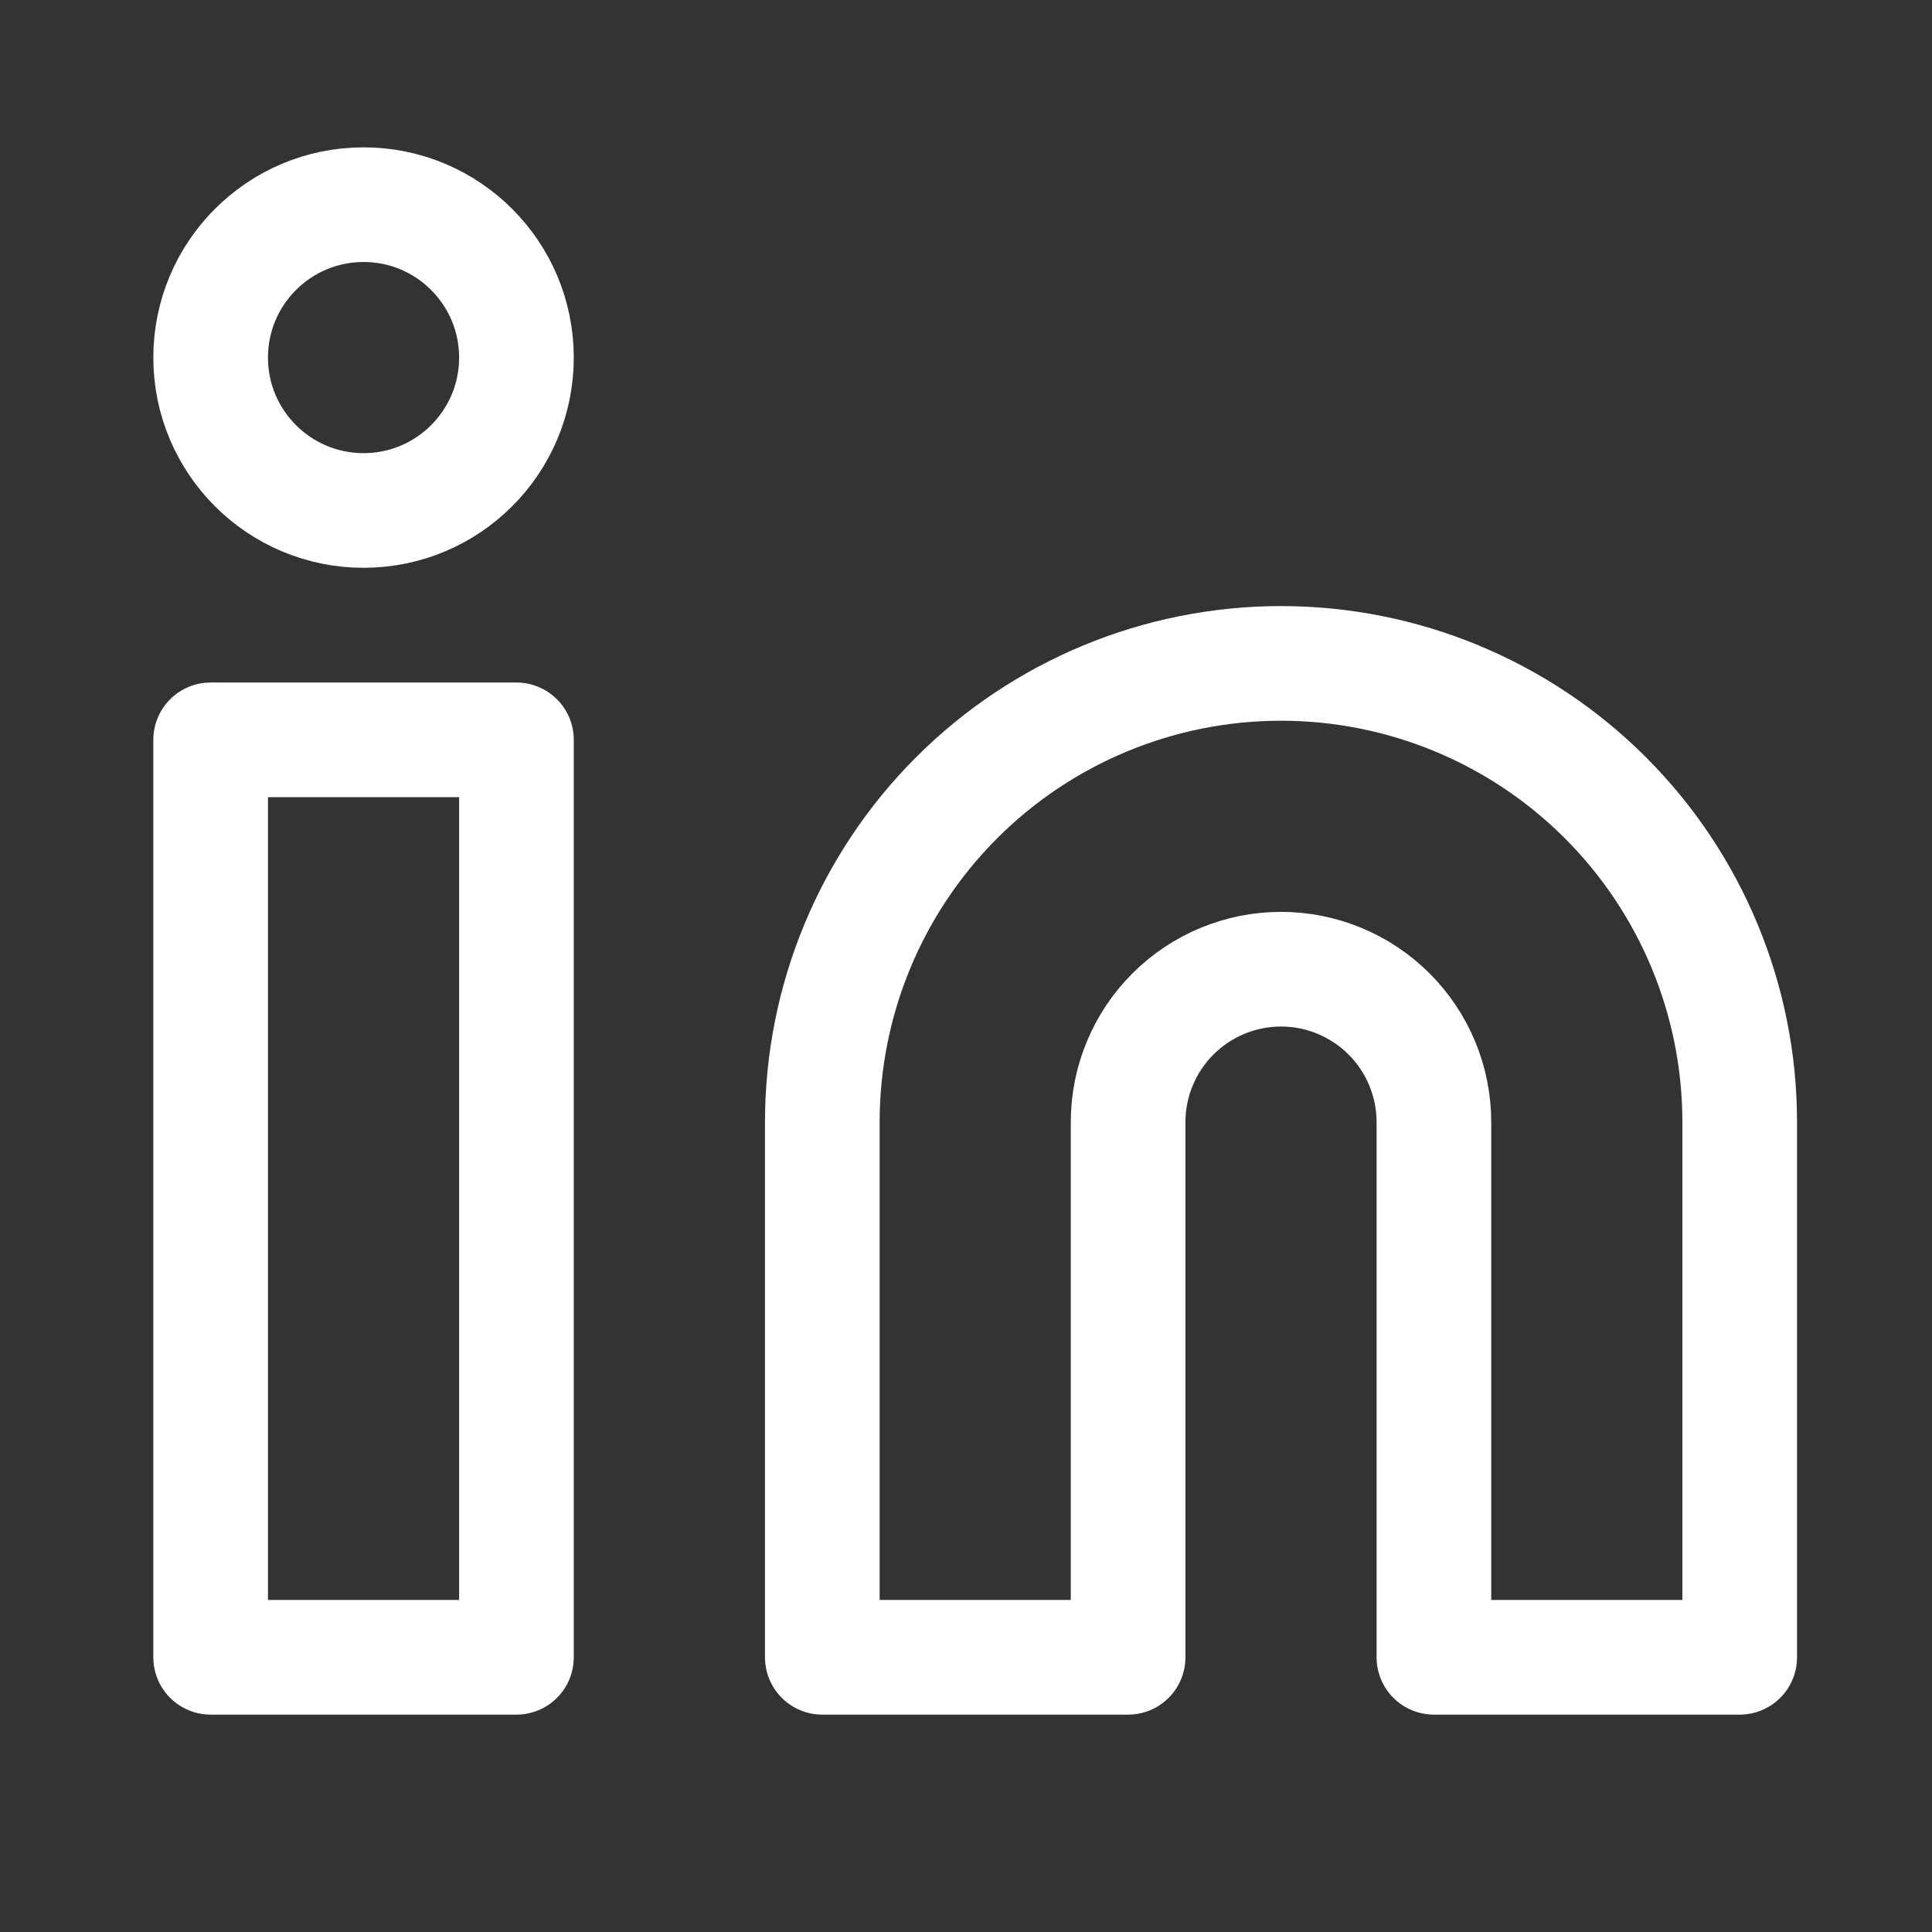
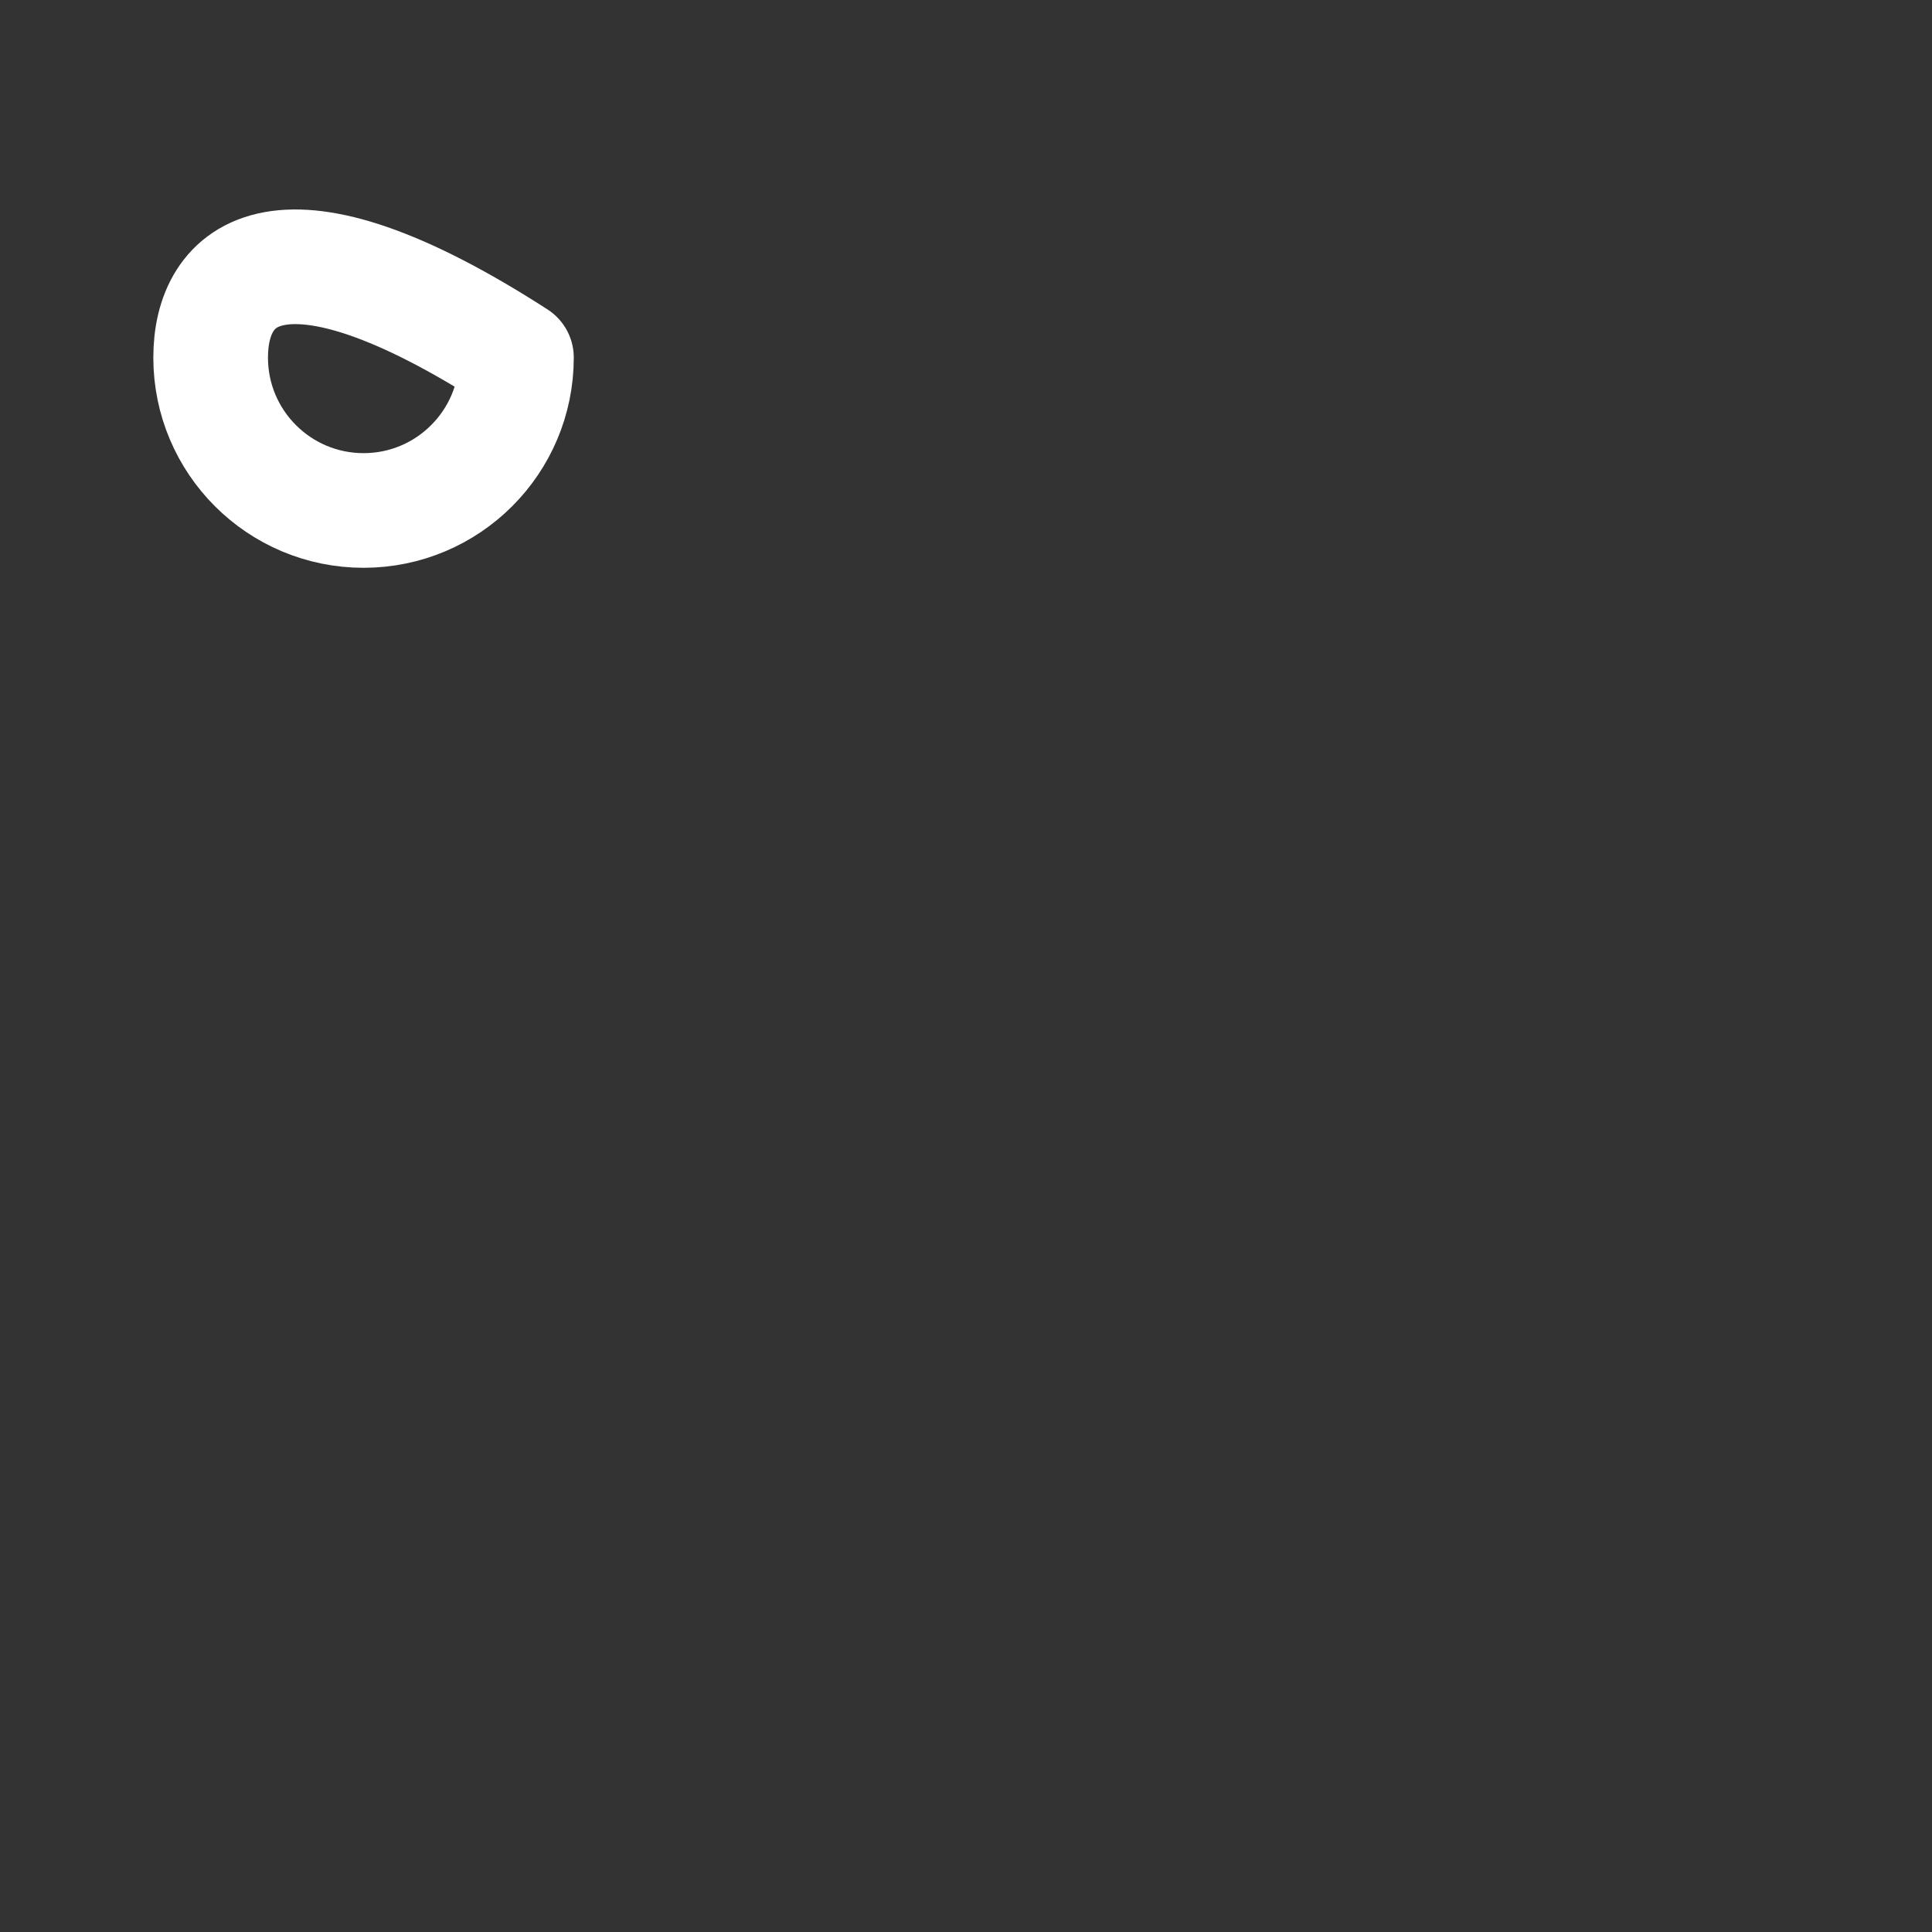
<svg xmlns="http://www.w3.org/2000/svg" width="32" height="32" viewBox="0 0 32 32" fill="none">
  <rect x="0" y="0" width="32" height="32" fill="#333333" stroke="none" />
-   <path d="M21.218 10.988C23.233 10.988 25.165 11.788 26.59 13.213C28.015 14.638 28.815 16.57 28.815 18.586V27.45H23.75V18.586C23.75 17.914 23.483 17.27 23.008 16.795C22.533 16.32 21.889 16.053 21.218 16.053C20.546 16.053 19.902 16.32 19.427 16.795C18.952 17.27 18.685 17.914 18.685 18.586V27.45H13.62V18.586C13.62 16.57 14.42 14.638 15.845 13.213C17.27 11.788 19.202 10.988 21.218 10.988Z" stroke="white" stroke-width="1.899" stroke-linecap="round" stroke-linejoin="round" />
-   <path d="M8.554 12.254H3.489V27.45H8.554V12.254Z" stroke="white" stroke-width="1.899" stroke-linecap="round" stroke-linejoin="round" />
-   <path d="M6.022 8.455C7.42 8.455 8.554 7.321 8.554 5.923C8.554 4.524 7.42 3.39 6.022 3.39C4.623 3.39 3.489 4.524 3.489 5.923C3.489 7.321 4.623 8.455 6.022 8.455Z" stroke="white" stroke-width="1.899" stroke-linecap="round" stroke-linejoin="round" />
+   <path d="M6.022 8.455C7.42 8.455 8.554 7.321 8.554 5.923C4.623 3.39 3.489 4.524 3.489 5.923C3.489 7.321 4.623 8.455 6.022 8.455Z" stroke="white" stroke-width="1.899" stroke-linecap="round" stroke-linejoin="round" />
</svg>